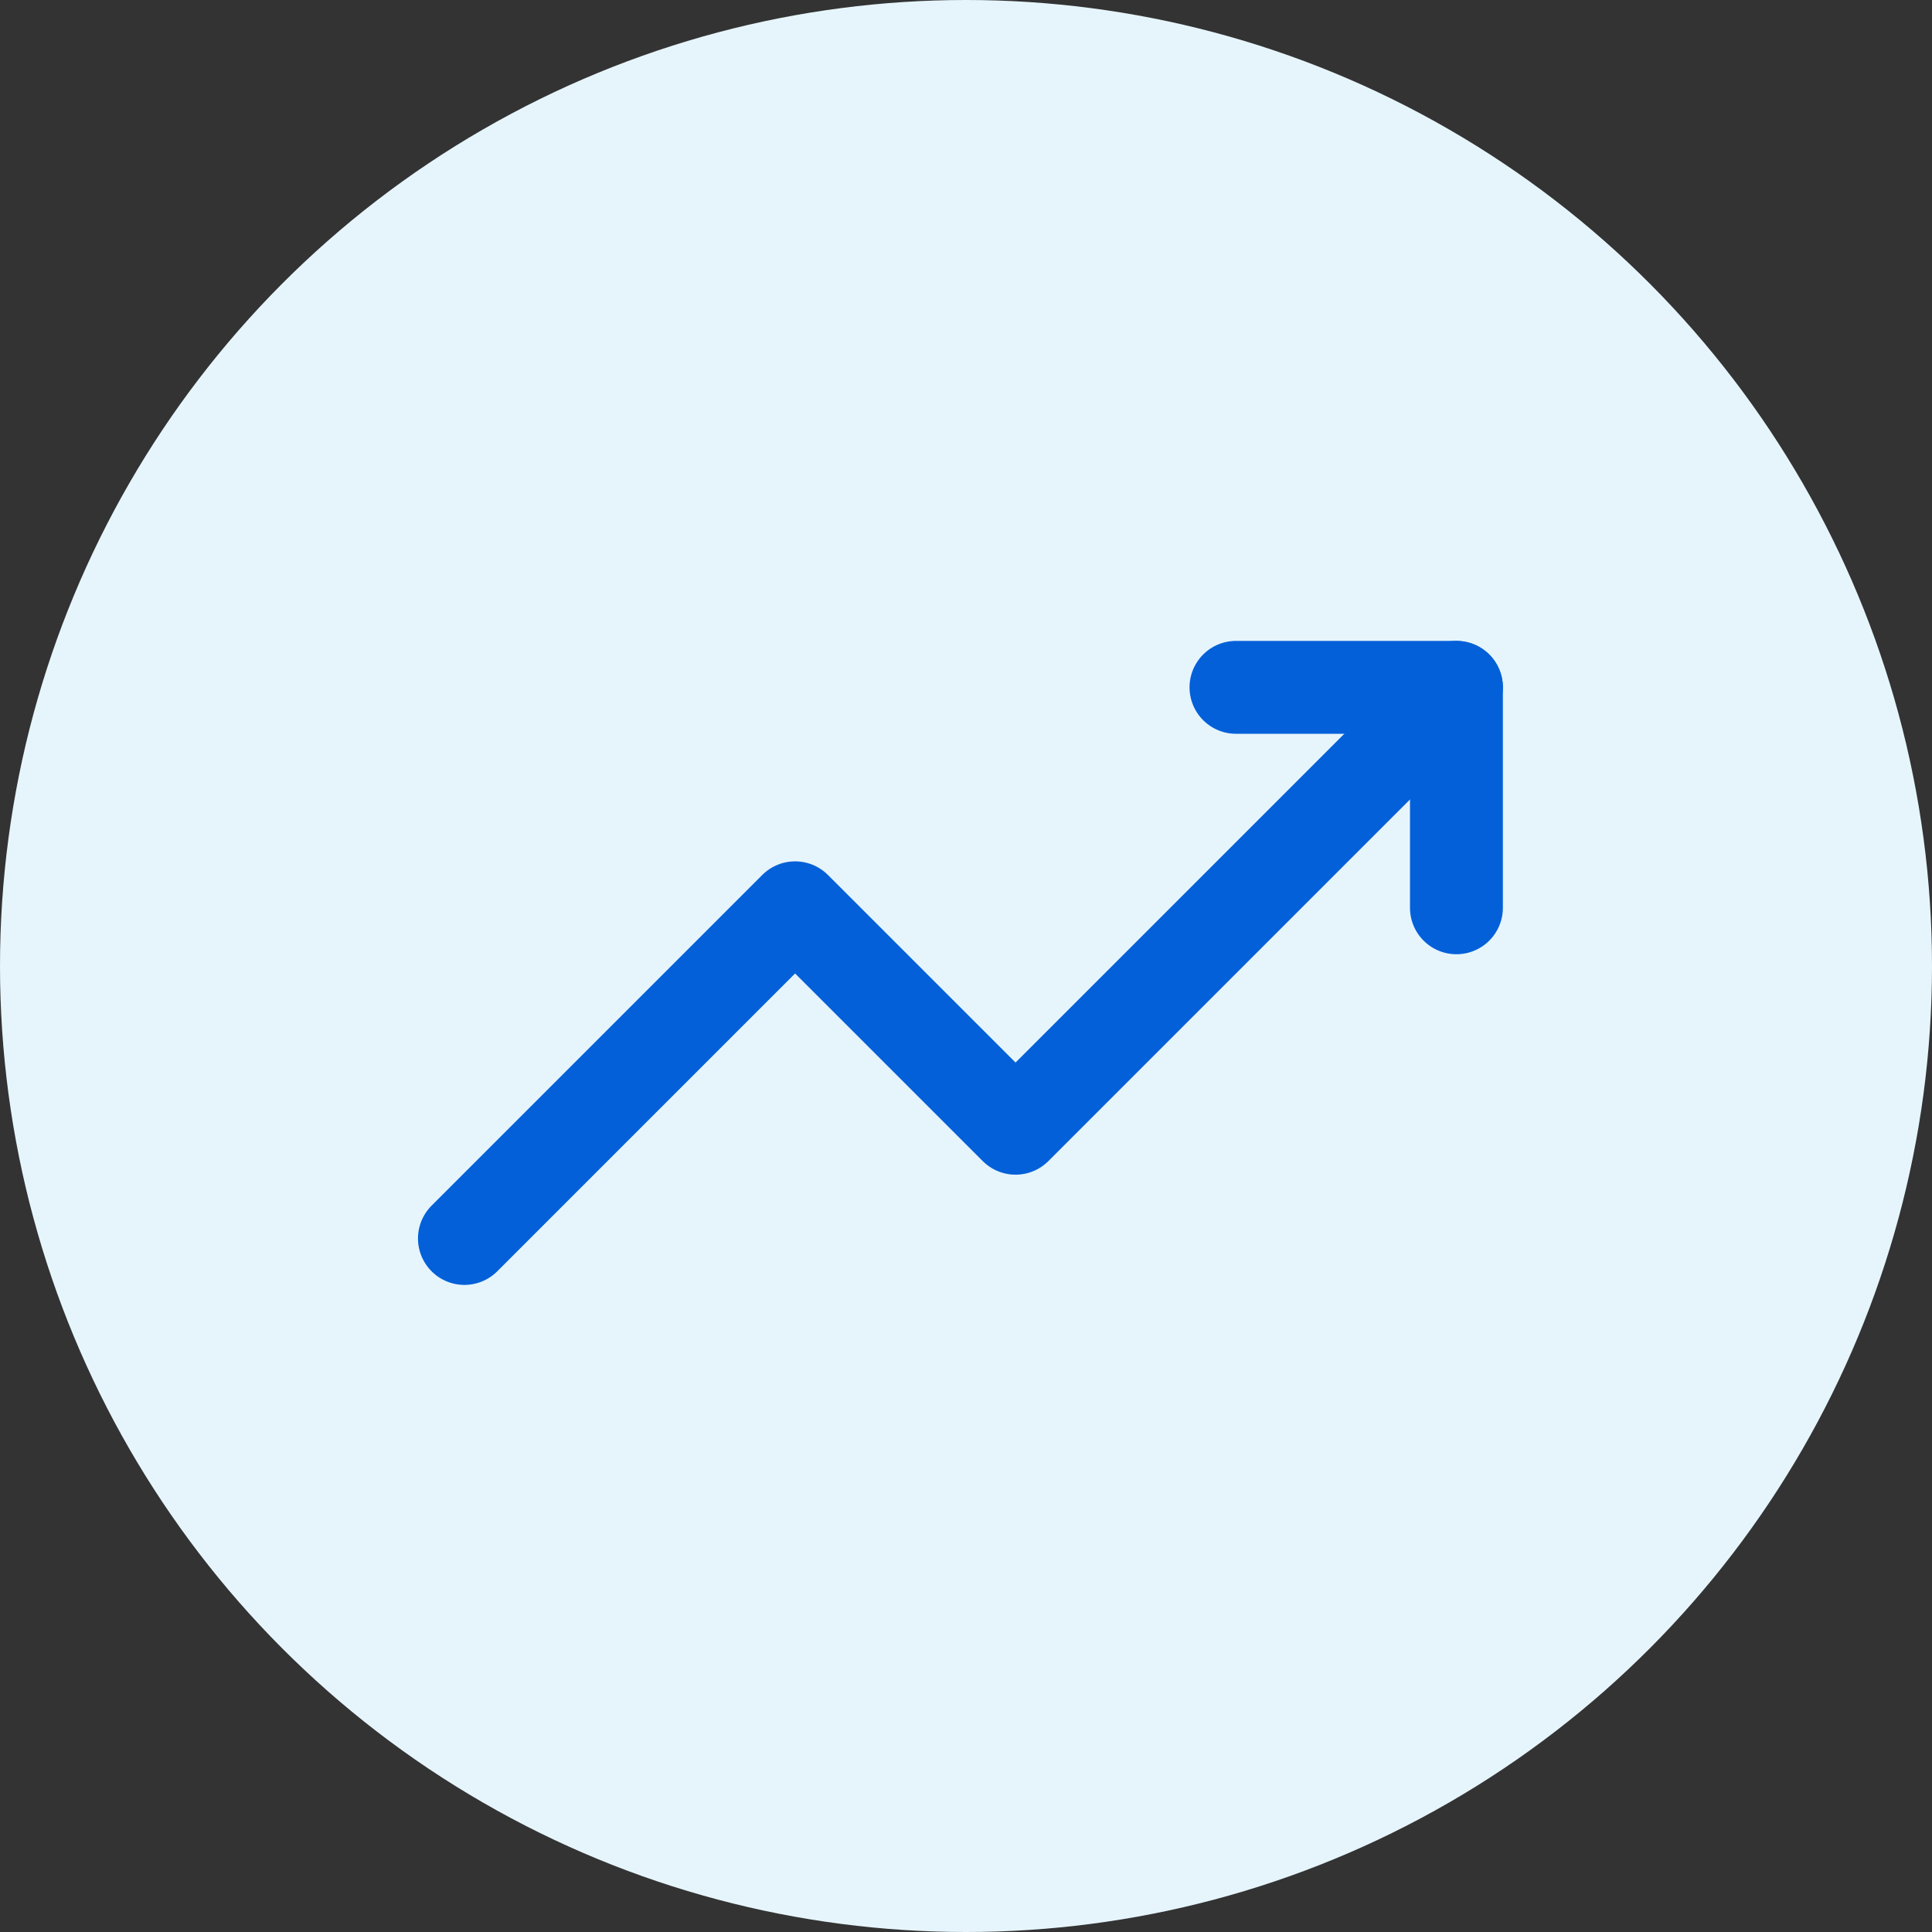
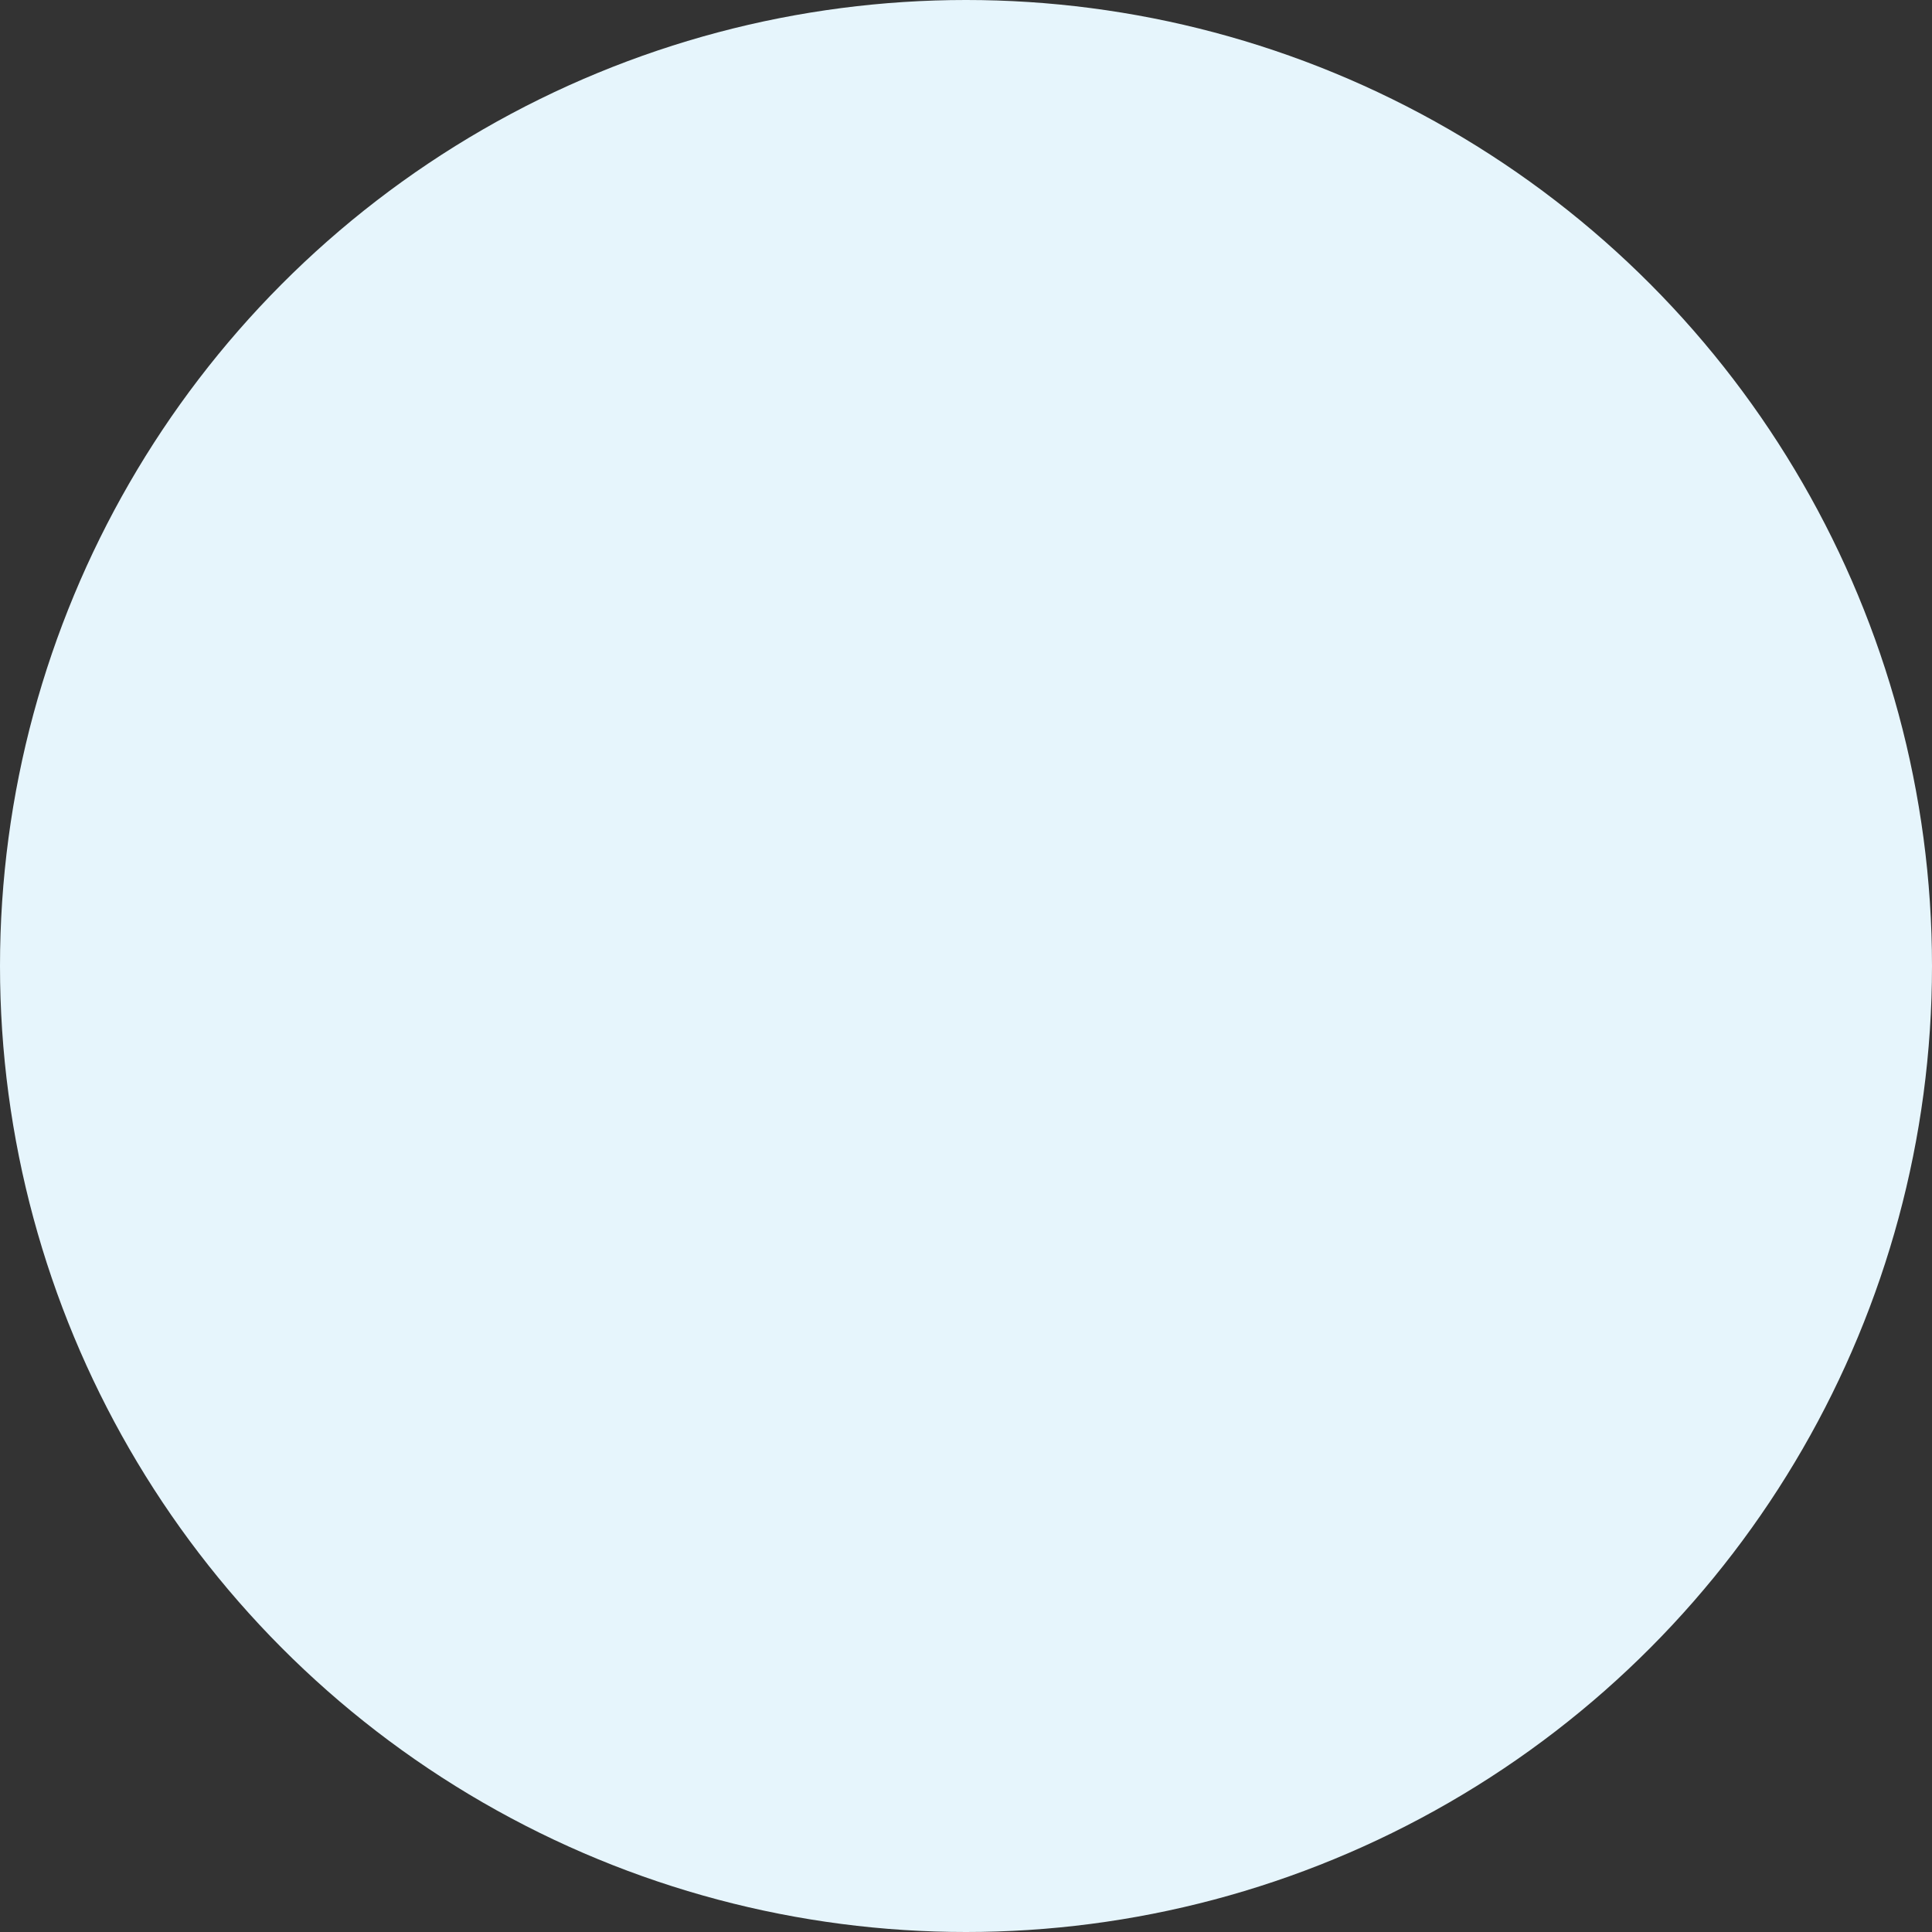
<svg xmlns="http://www.w3.org/2000/svg" width="104" height="104" viewBox="0 0 104 104" fill="none">
  <rect x="0" y="0" width="104" height="104" fill="#333333" stroke="none" />
  <circle cx="52" cy="52" r="52" fill="#E6F5FC" />
-   <path d="M25 66.667L42.8 48.867L54.667 60.733L78.4 37" stroke="#0360D9" stroke-width="5" stroke-linecap="round" stroke-linejoin="round" />
-   <path d="M66.533 37H78.4V48.867" stroke="#0360D9" stroke-width="5" stroke-linecap="round" stroke-linejoin="round" />
</svg>